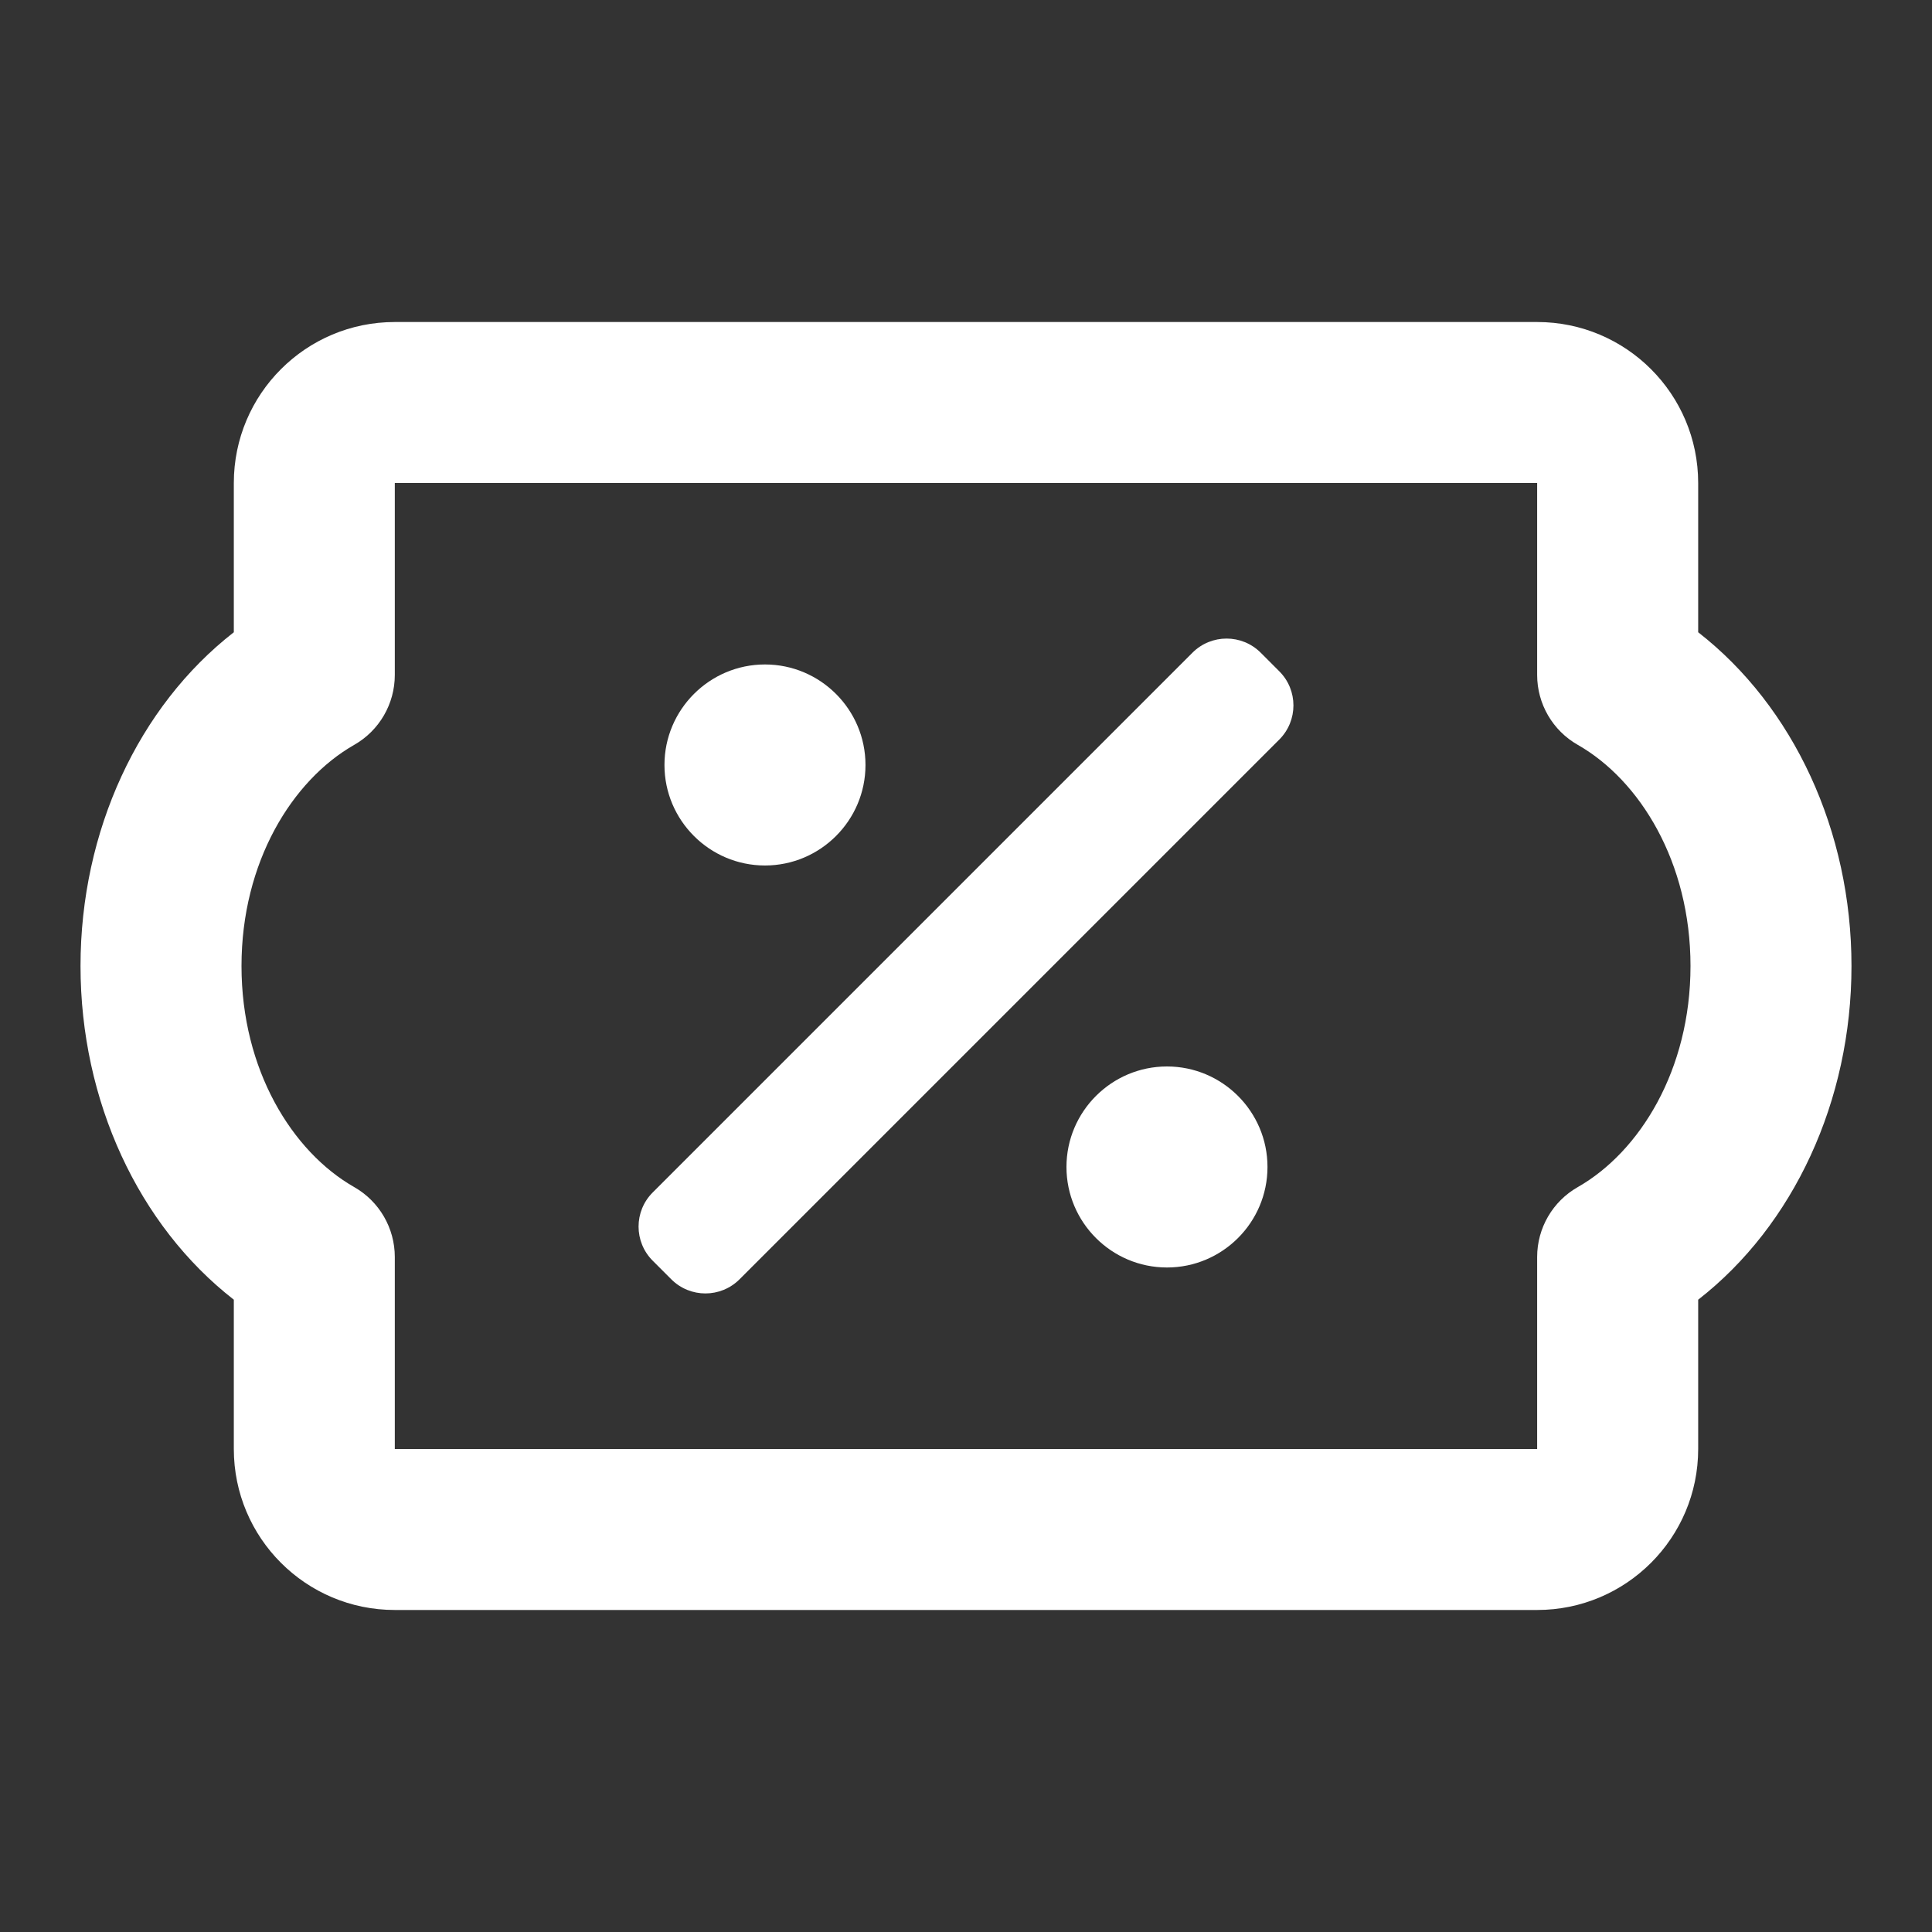
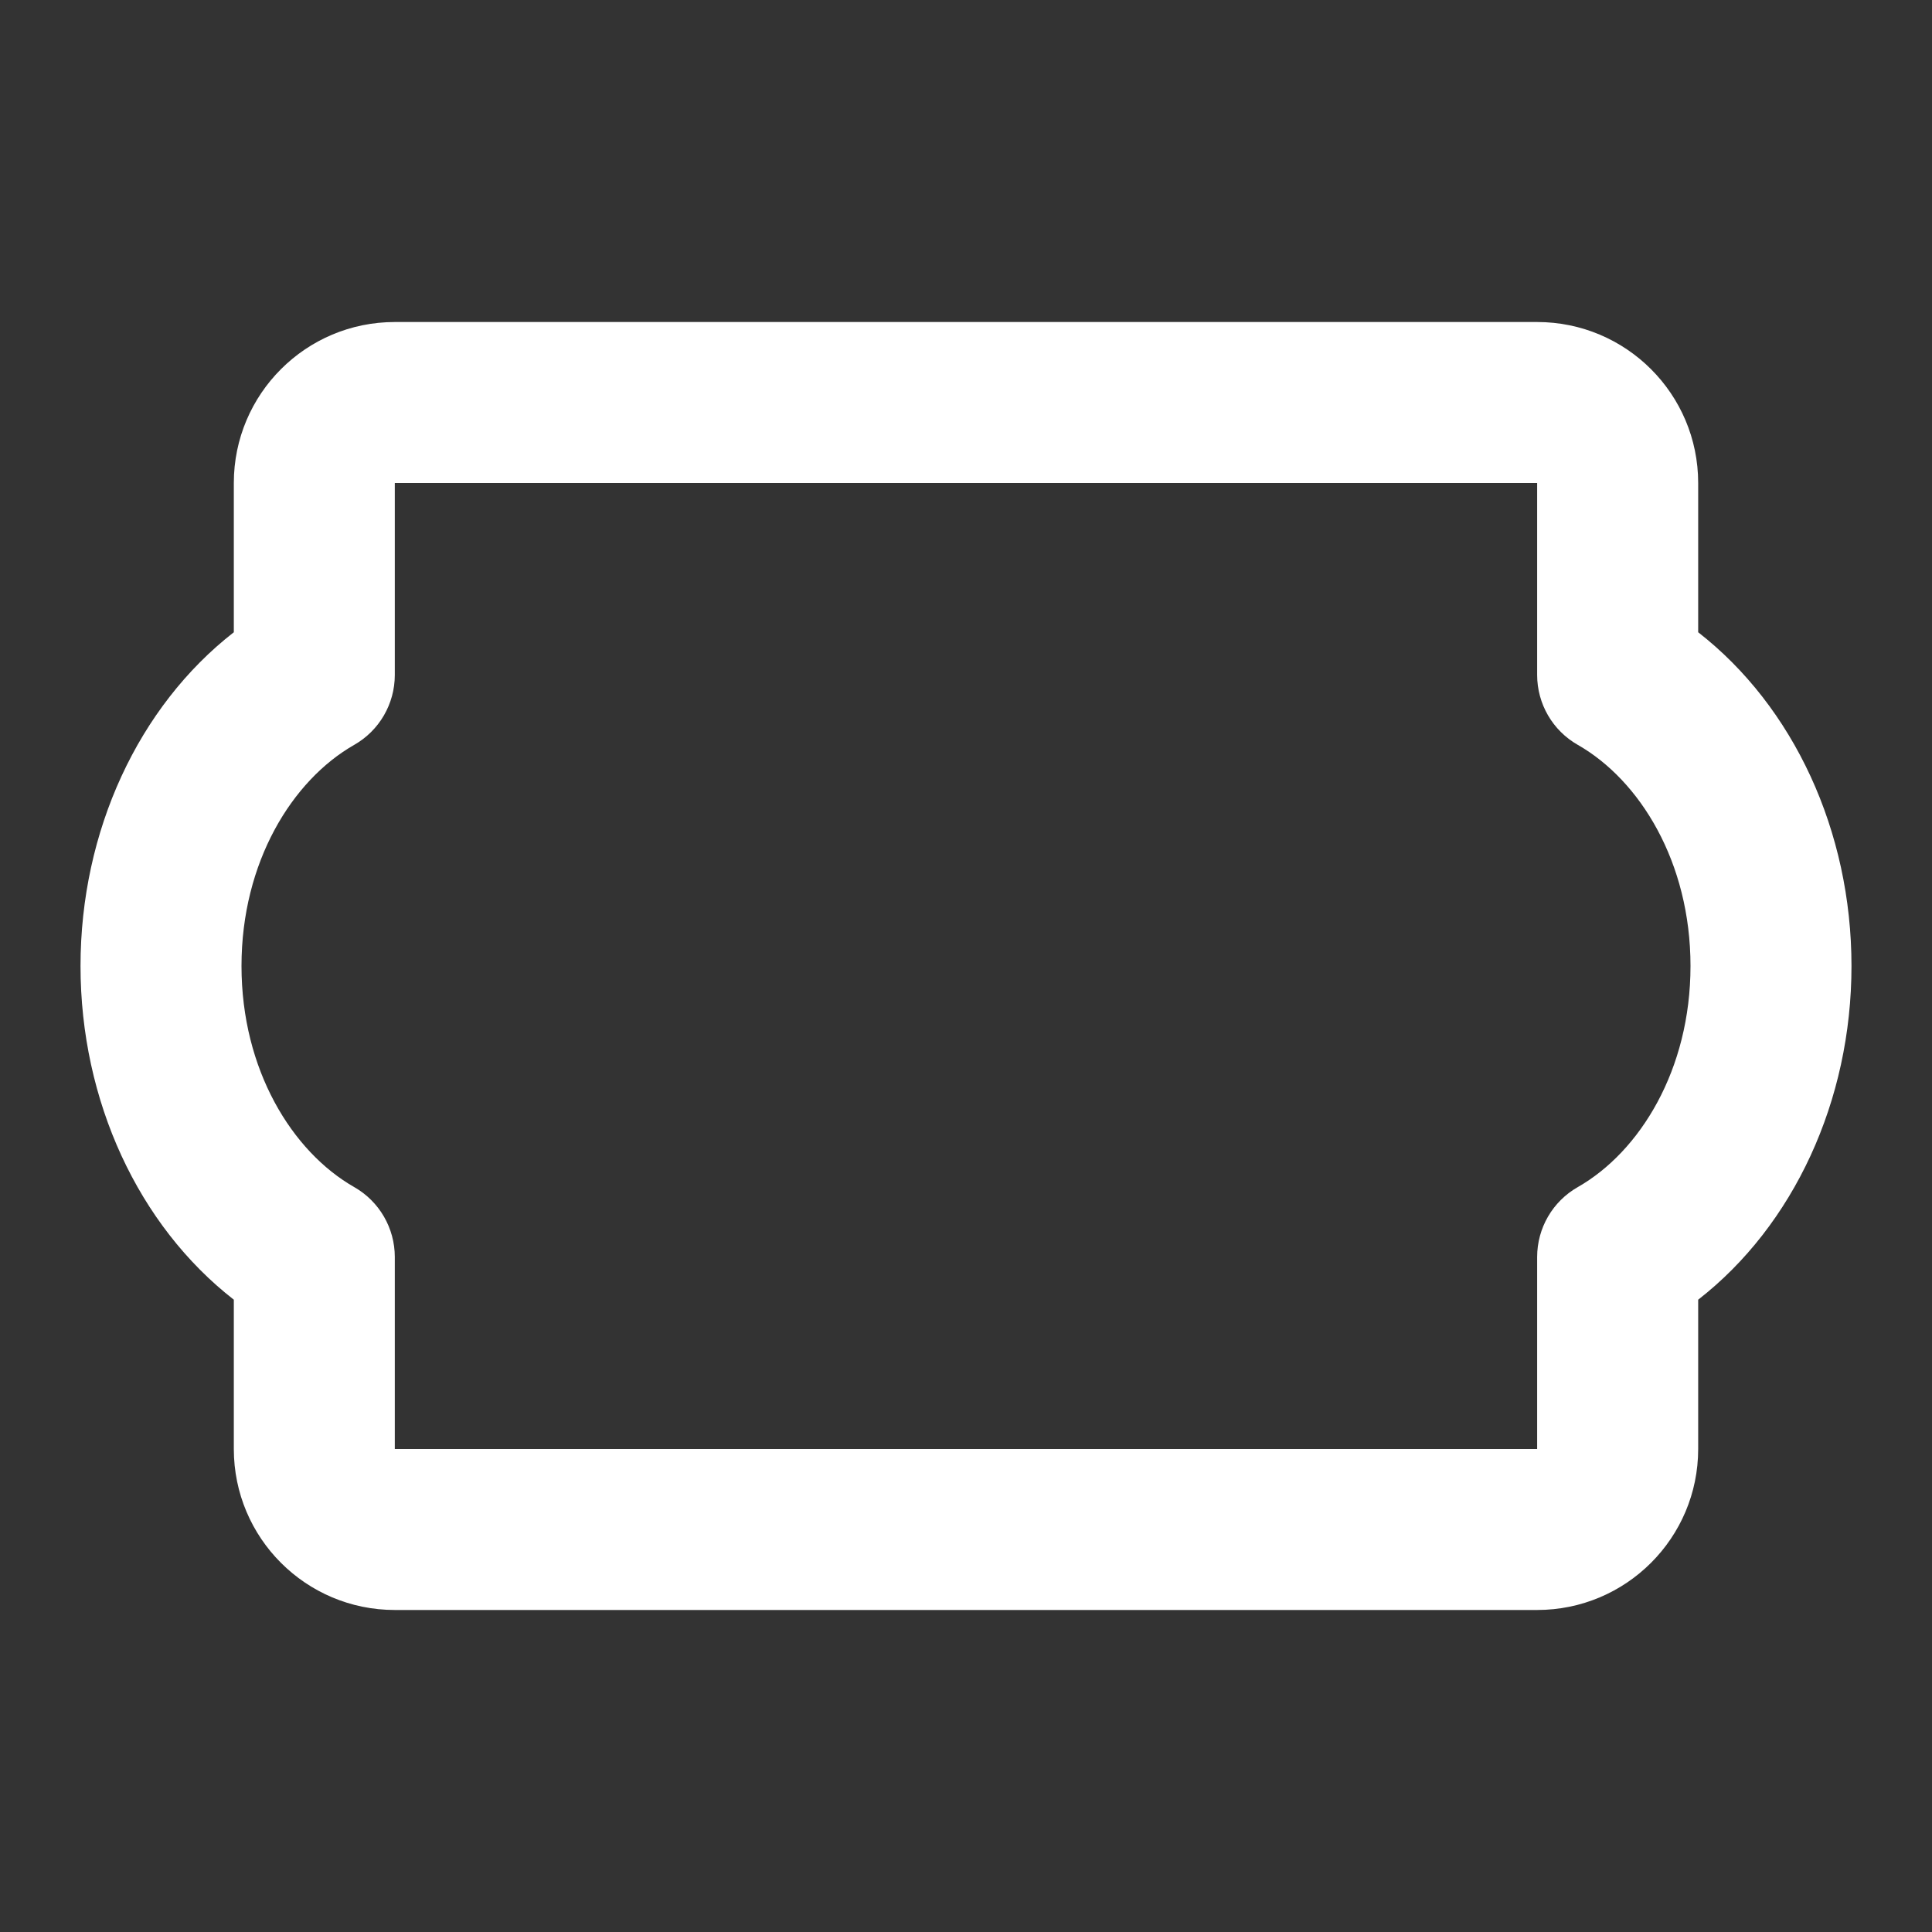
<svg xmlns="http://www.w3.org/2000/svg" width="40" height="40" viewBox="0 0 40 40" fill="none">
  <rect x="0" y="0" width="40" height="40" fill="#333333" stroke="none" />
  <path fill-rule="evenodd" clip-rule="evenodd" d="M4.841 10C4.841 8.159 6.333 6.667 8.174 6.667H31.825C33.666 6.667 35.159 8.159 35.159 10V13.09C37.133 14.627 38.333 17.206 38.333 20C38.333 22.793 37.133 25.372 35.159 26.909V30C35.159 31.841 33.666 33.333 31.825 33.333H8.174C6.333 33.333 4.841 31.841 4.841 30V26.909C2.867 25.372 1.667 22.793 1.667 20C1.667 17.206 2.867 14.627 4.841 13.09V10ZM31.825 10L8.174 10V13.974C8.174 14.573 7.853 15.126 7.333 15.422C6.048 16.155 5 17.851 5 20C5 22.148 6.048 23.844 7.333 24.577C7.853 24.873 8.174 25.426 8.174 26.025V30H31.825V26.025C31.825 25.426 32.146 24.873 32.667 24.577C33.952 23.844 35 22.148 35 20C35 17.851 33.952 16.155 32.667 15.422C32.146 15.126 31.825 14.573 31.825 13.974V10Z" fill="white" />
-   <path fill-rule="evenodd" clip-rule="evenodd" d="M15.312 26.486C14.921 26.877 14.288 26.877 13.898 26.486L13.514 26.102C13.123 25.712 13.123 25.078 13.514 24.688L24.688 13.514C25.078 13.123 25.712 13.123 26.102 13.514L26.486 13.898C26.877 14.288 26.877 14.921 26.486 15.312L15.312 26.486ZM15.838 17.919C16.985 17.919 17.919 16.985 17.919 15.838C17.919 14.691 16.985 13.757 15.838 13.757C14.691 13.757 13.757 14.691 13.757 15.838C13.757 16.985 14.691 17.919 15.838 17.919ZM22.08 24.161C22.08 23.014 23.014 22.08 24.161 22.08C25.308 22.08 26.242 23.014 26.242 24.161C26.242 25.309 25.308 26.242 24.161 26.242C23.014 26.242 22.08 25.309 22.08 24.161Z" fill="white" />
</svg>